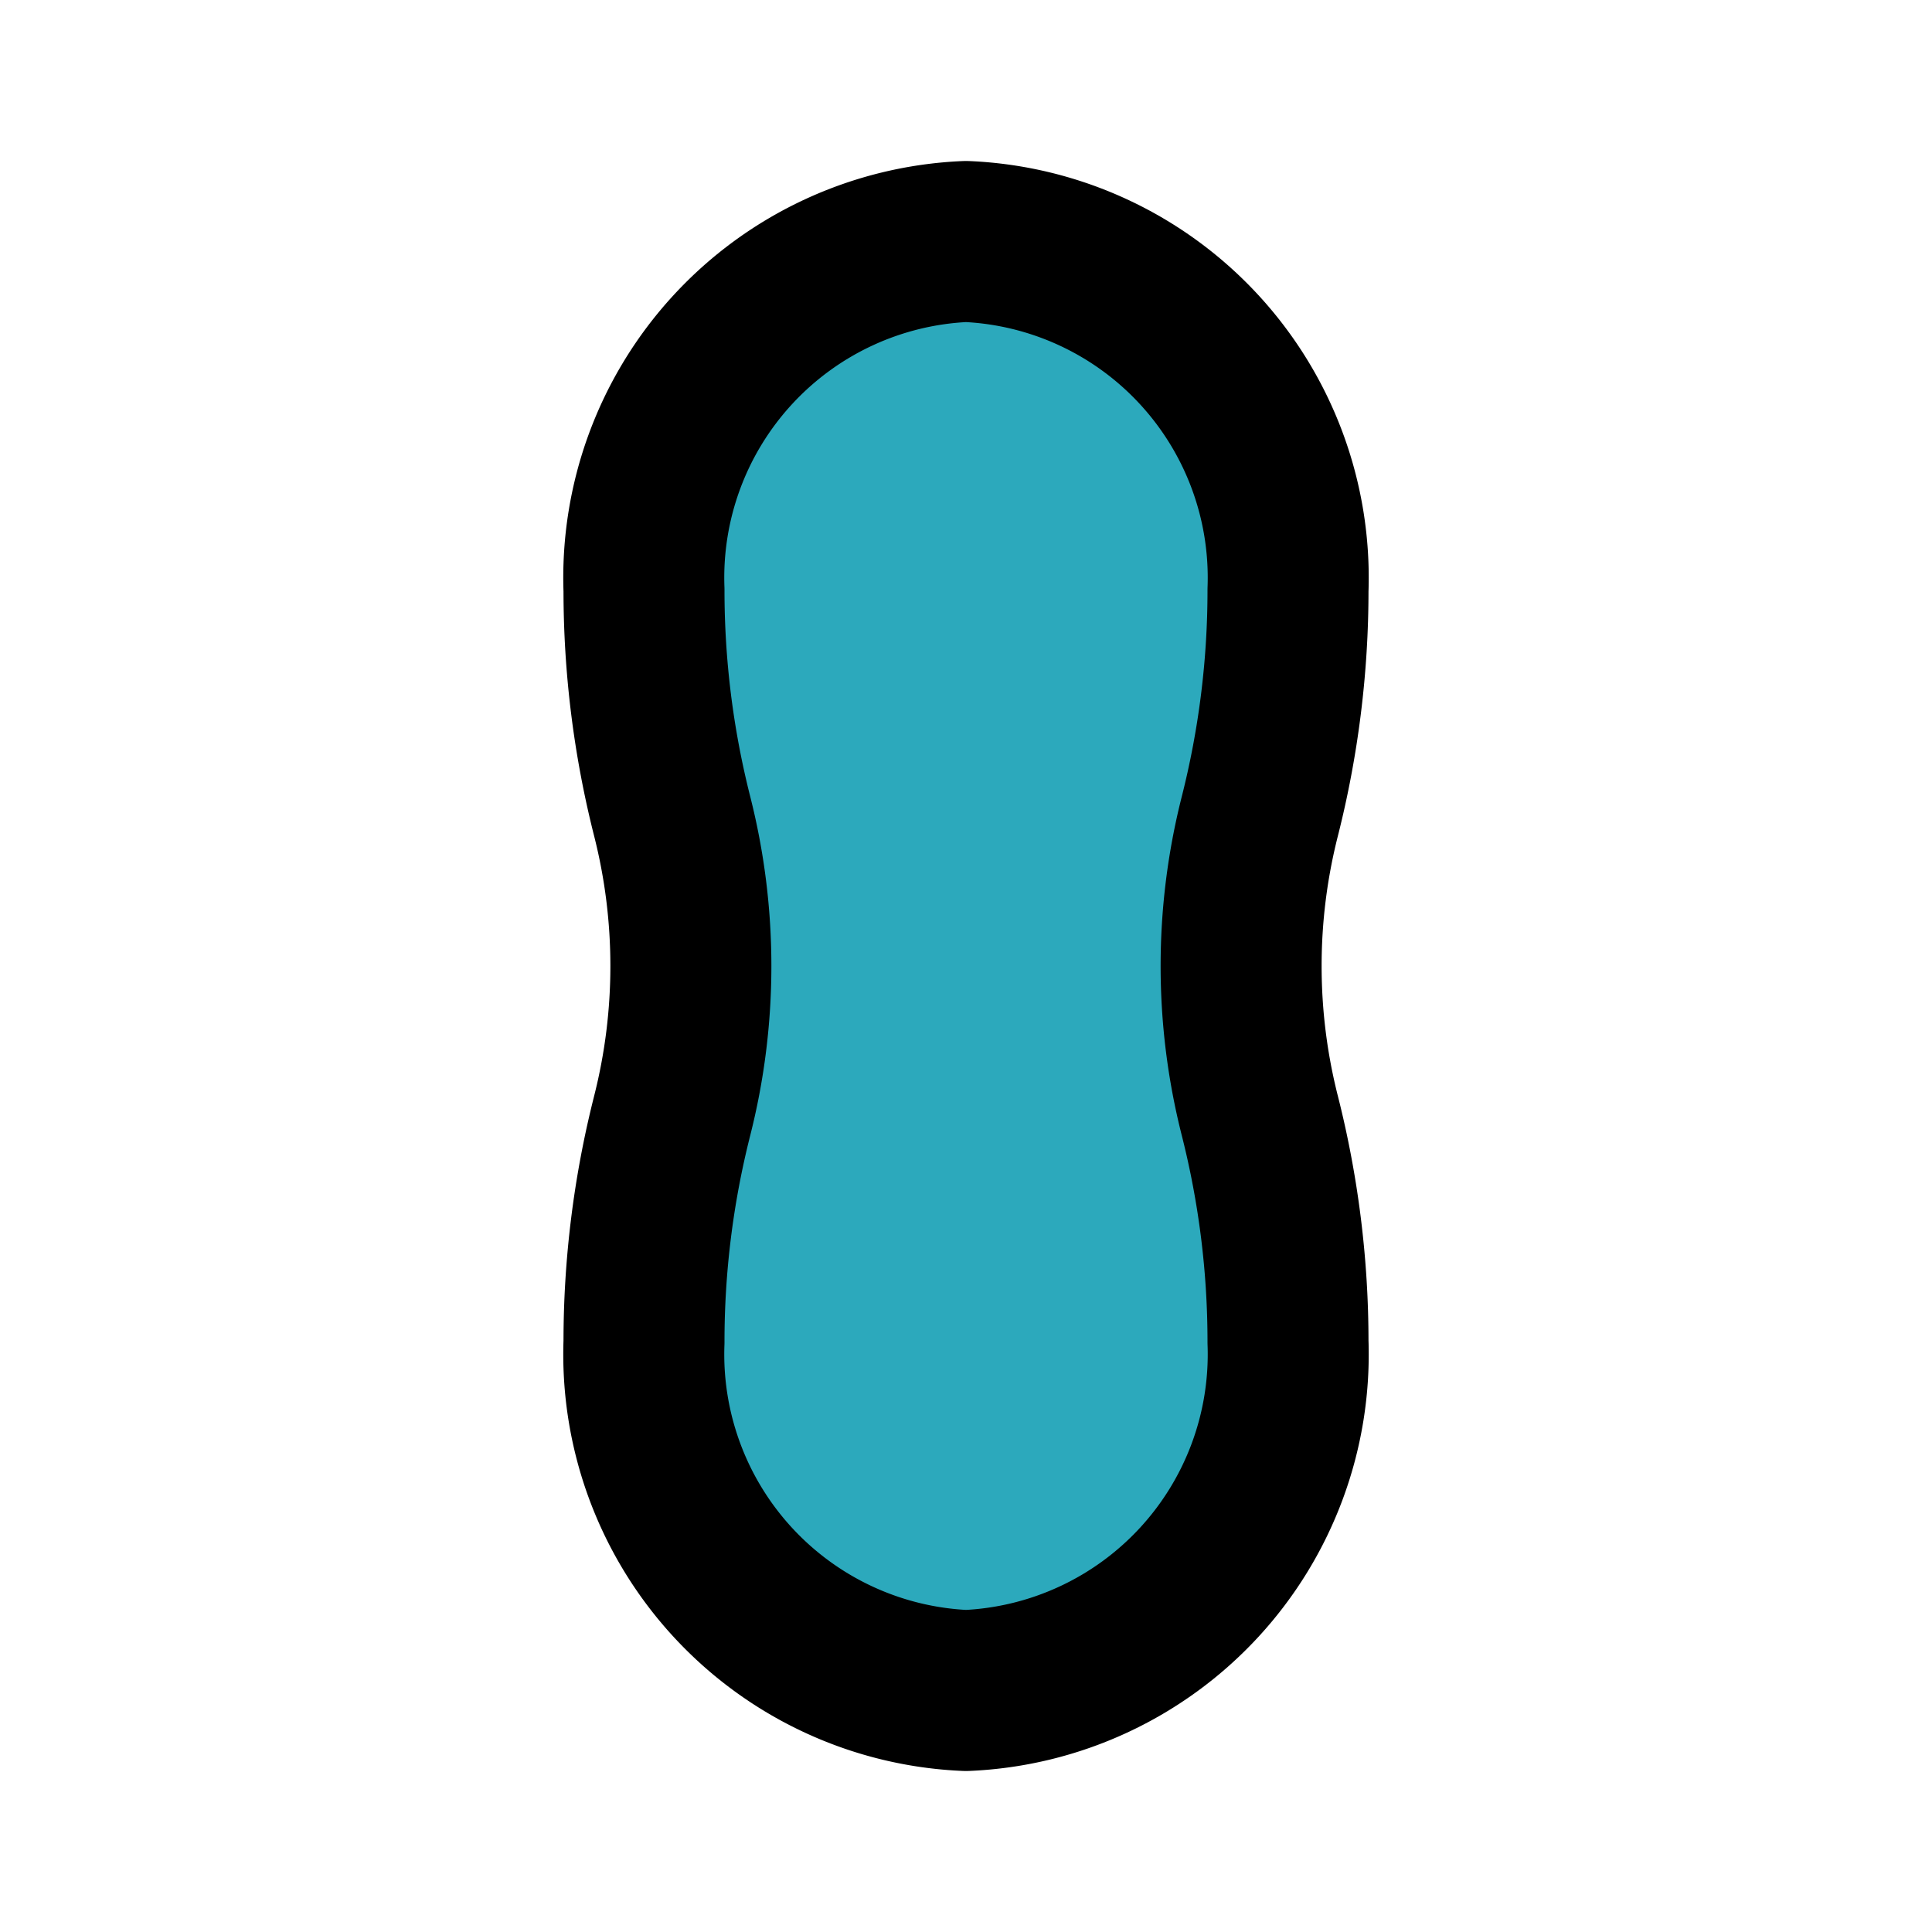
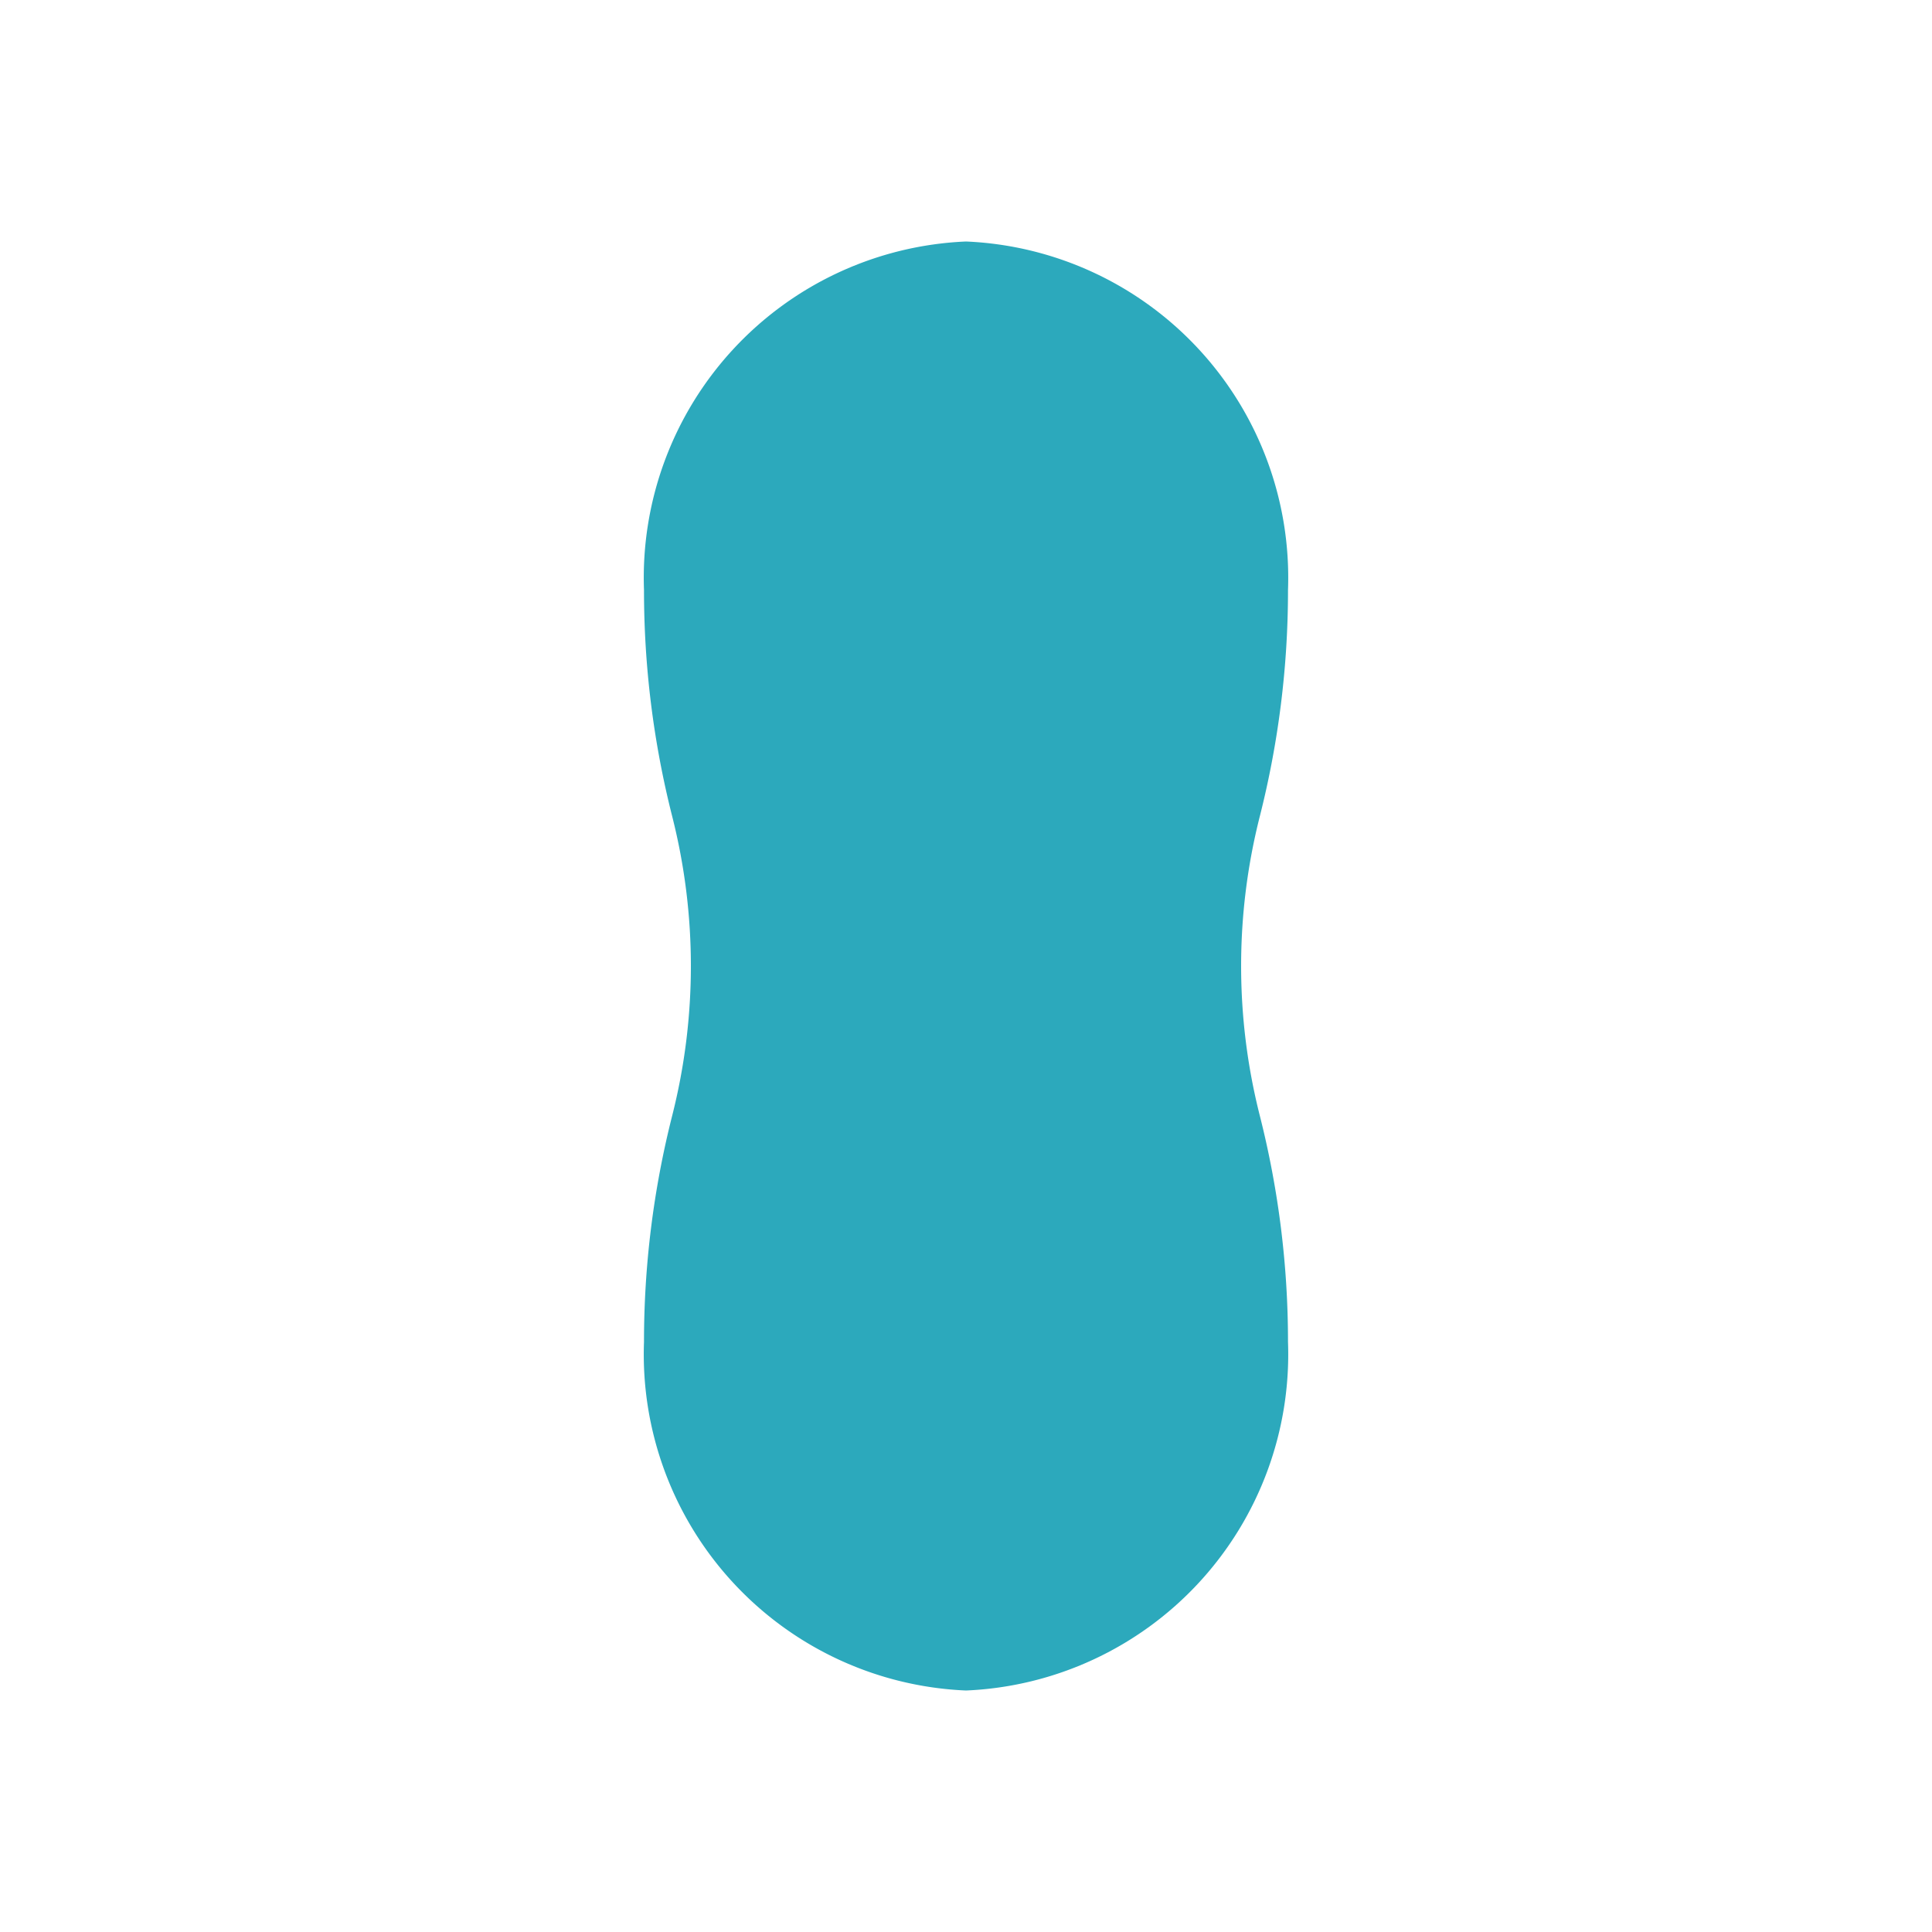
<svg xmlns="http://www.w3.org/2000/svg" fill="#000000" width="800px" height="800px" viewBox="0 0 24 24" id="peanut" data-name="Flat Line" class="icon flat-line">
  <path id="secondary" d="M16,7.33A4.18,4.18,0,0,0,12,3,4.18,4.18,0,0,0,8,7.33a11.42,11.42,0,0,0,.35,2.81,7.56,7.56,0,0,1,0,3.72A11.42,11.42,0,0,0,8,16.67,4.18,4.18,0,0,0,12,21a4.18,4.18,0,0,0,4-4.33,11.42,11.42,0,0,0-.35-2.81,7.56,7.56,0,0,1,0-3.72A11.42,11.42,0,0,0,16,7.33Z" style="fill: rgb(44, 169, 188); stroke-width: 2;" />
-   <path id="primary" d="M16,7.33A4.18,4.18,0,0,0,12,3,4.18,4.18,0,0,0,8,7.33a11.42,11.42,0,0,0,.35,2.81,7.56,7.56,0,0,1,0,3.72A11.42,11.42,0,0,0,8,16.67,4.18,4.18,0,0,0,12,21a4.18,4.18,0,0,0,4-4.33,11.42,11.42,0,0,0-.35-2.81,7.56,7.56,0,0,1,0-3.72A11.42,11.42,0,0,0,16,7.33Z" style="fill: none; stroke: rgb(0, 0, 0); stroke-linecap: round; stroke-linejoin: round; stroke-width: 2;" />
</svg>